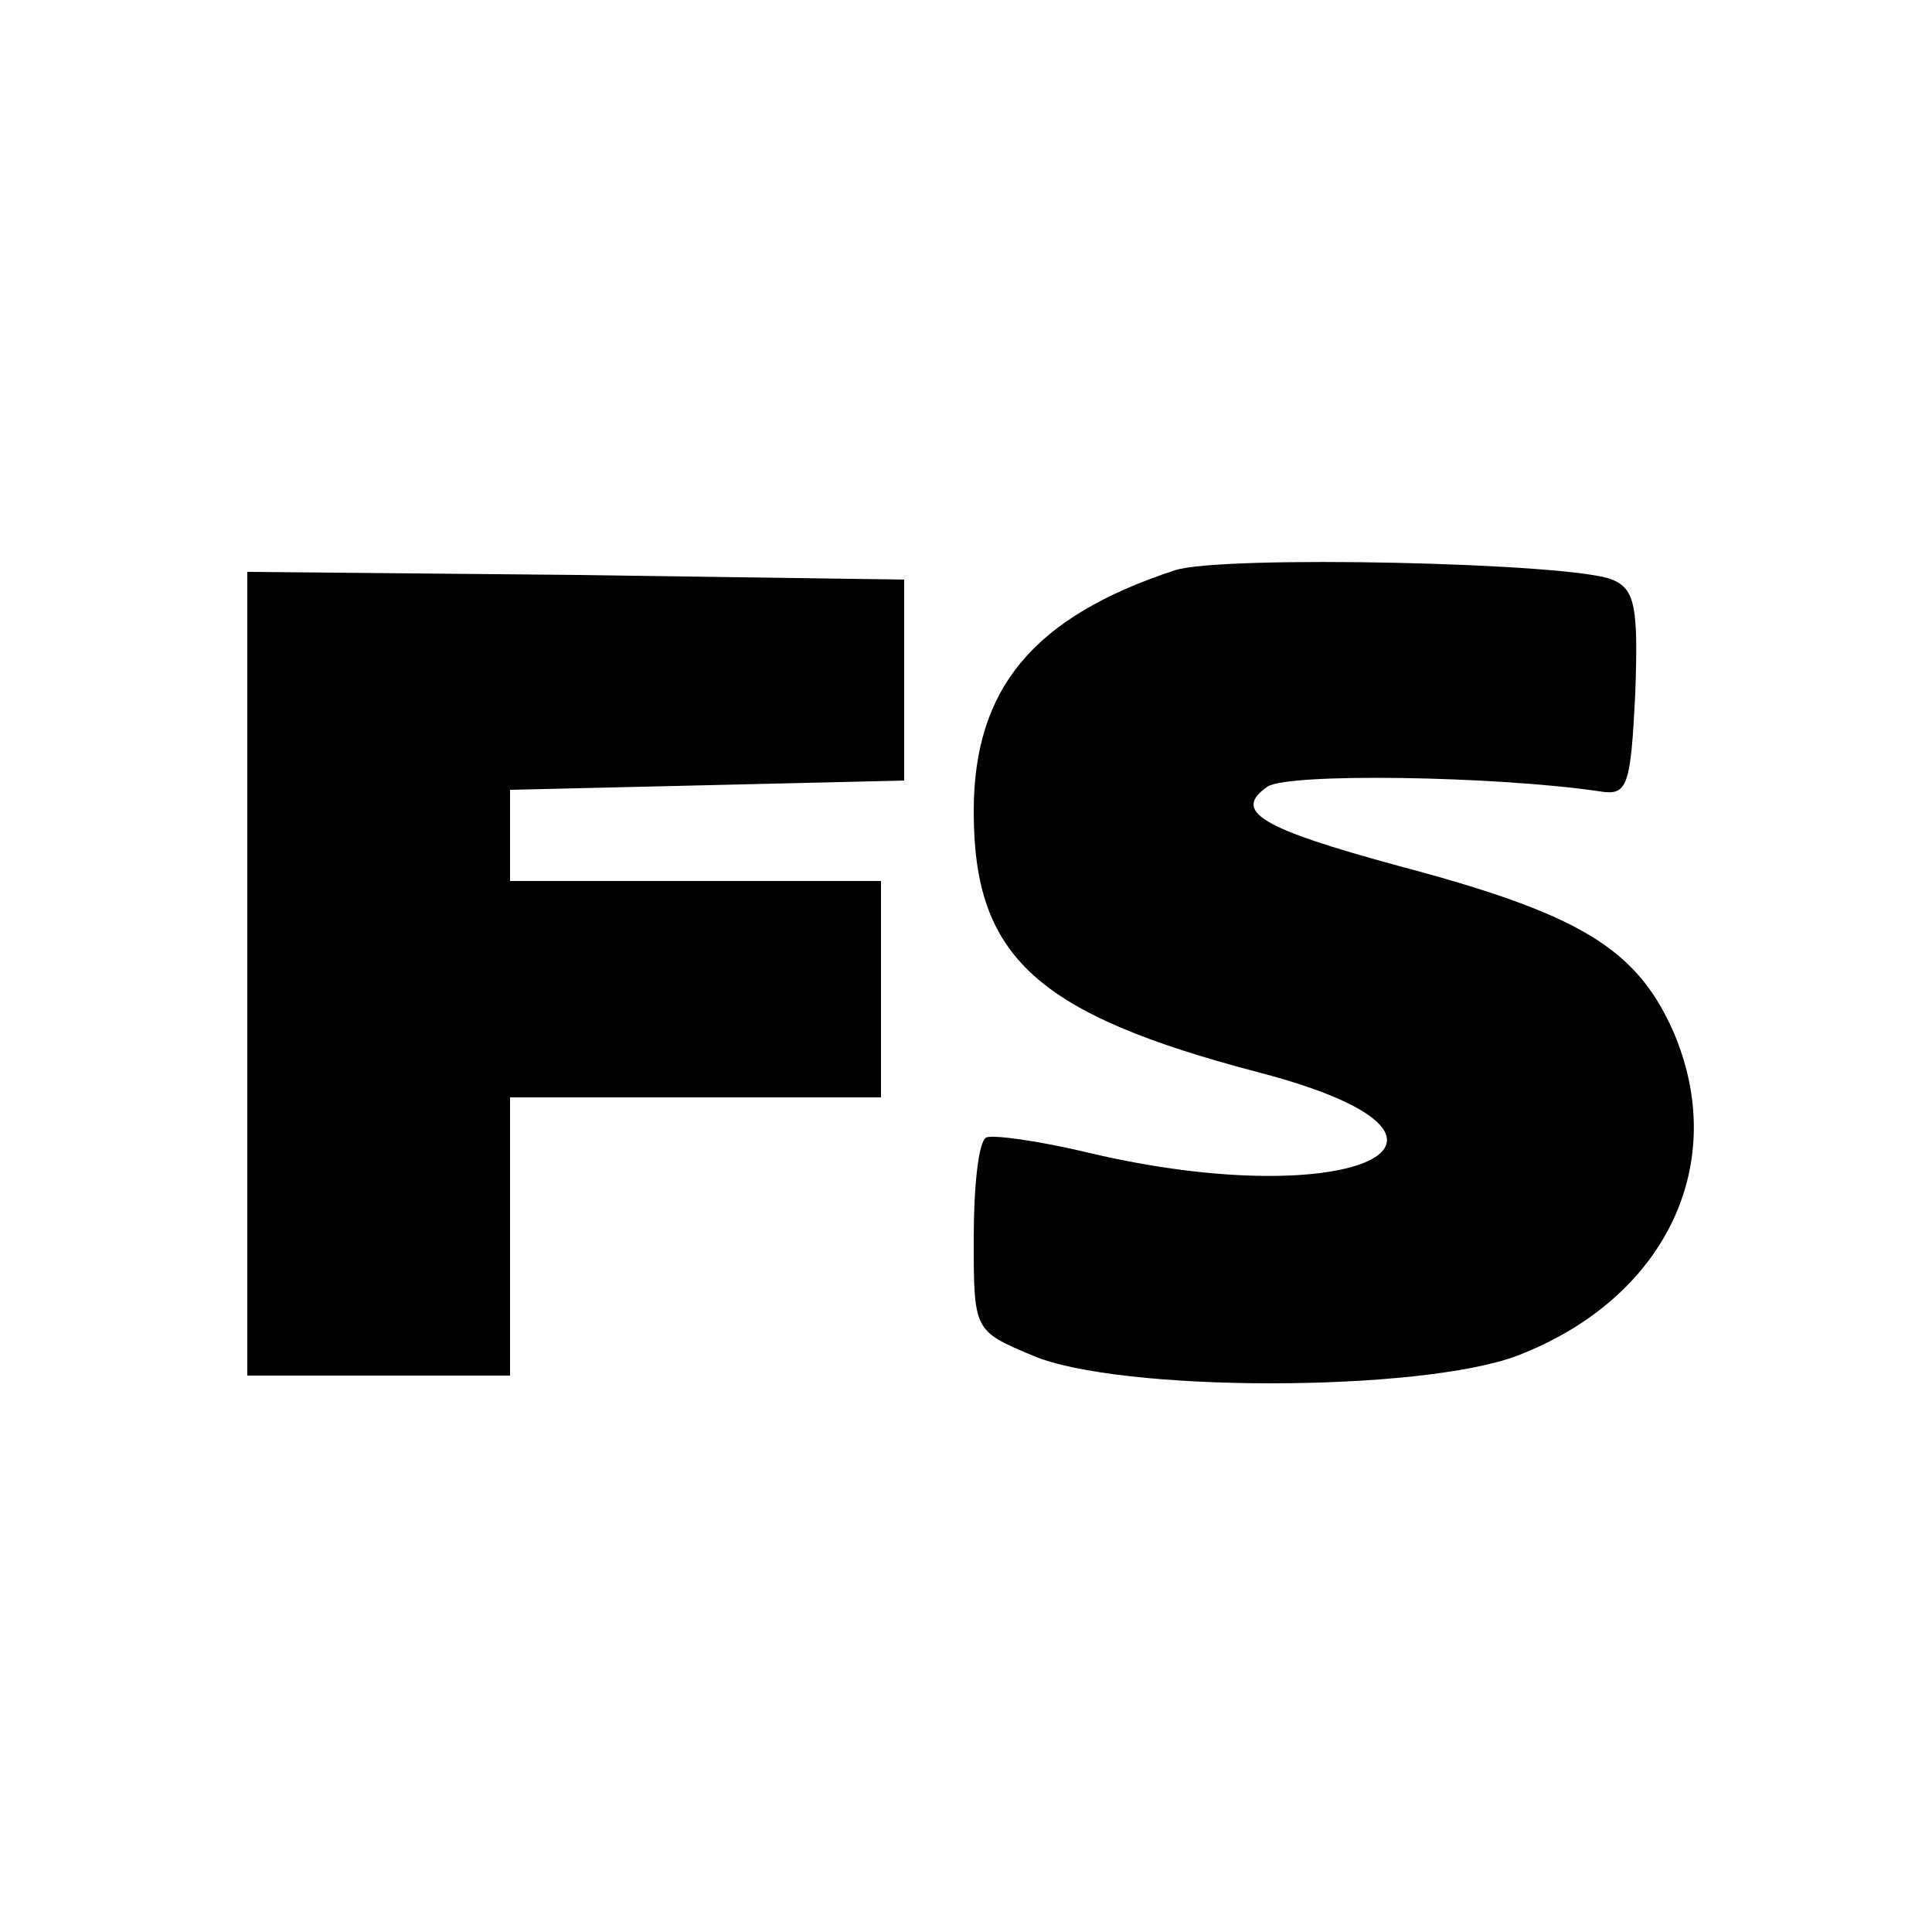
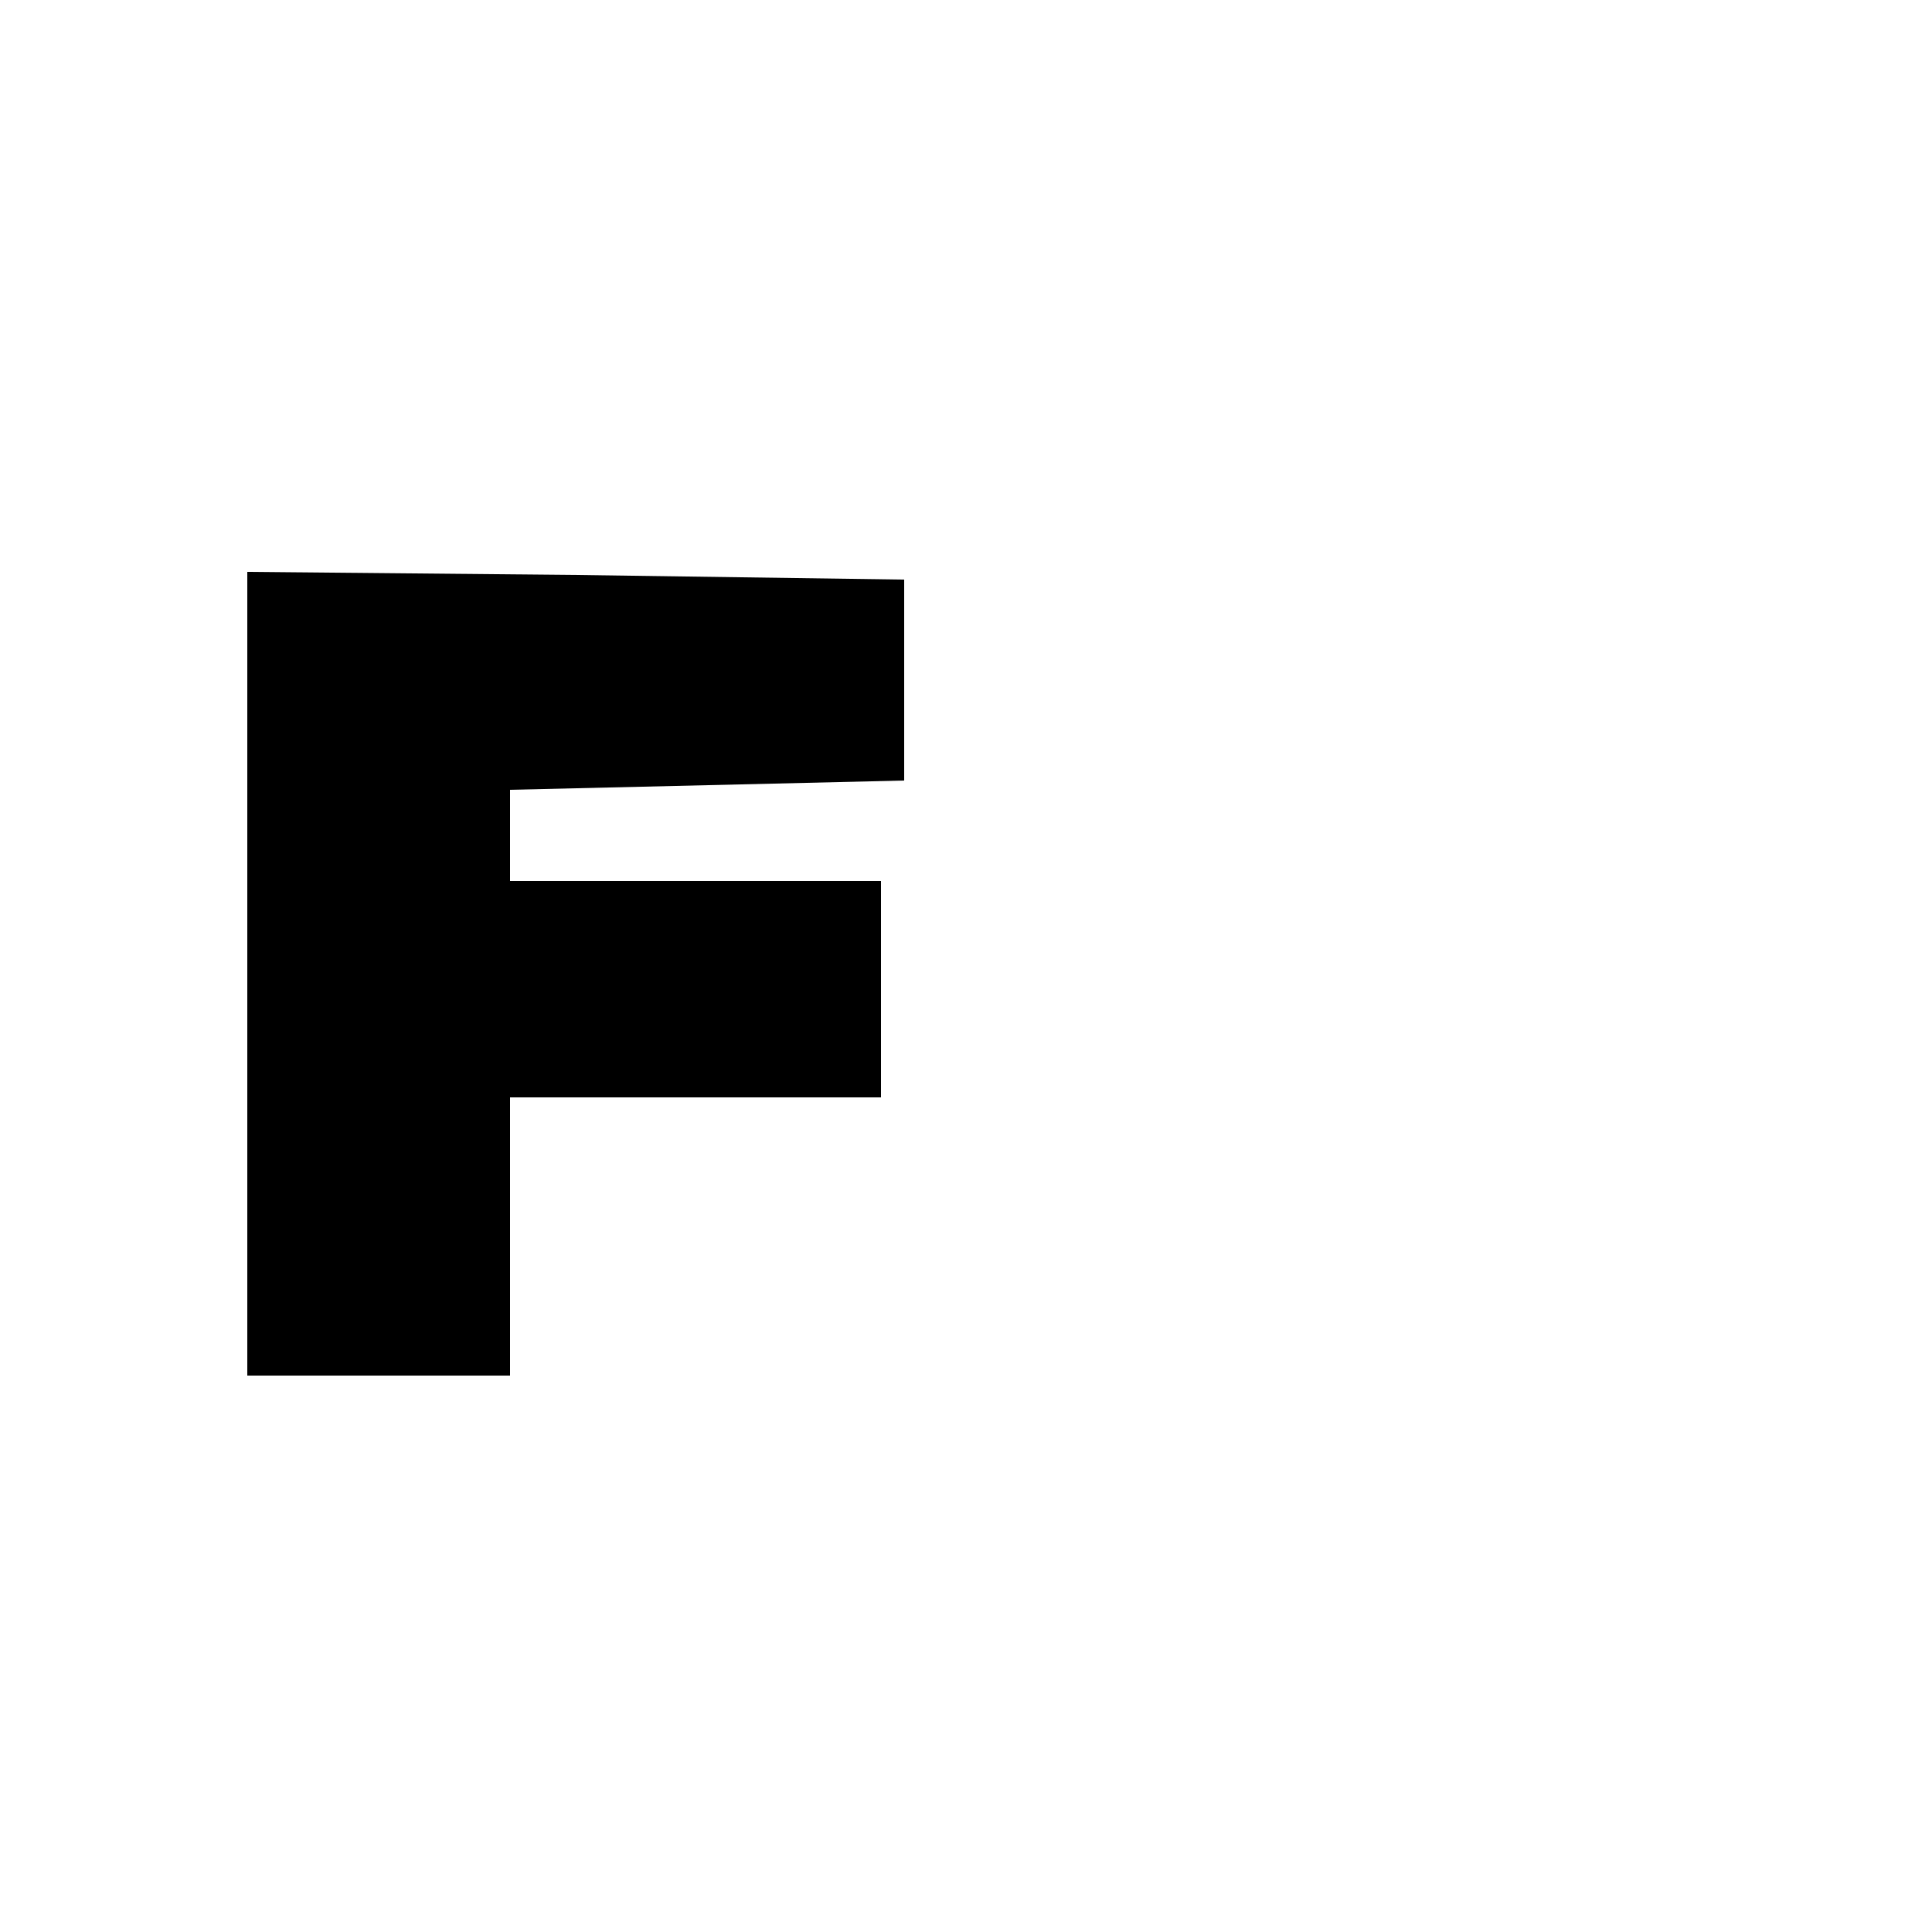
<svg xmlns="http://www.w3.org/2000/svg" version="1.0" width="125pt" height="125pt" viewBox="0 0 125 125" preserveAspectRatio="xMidYMid meet">
  <g transform="translate(0,125) scale(0.1,-0.1)" fill="#000000" stroke="none">
-     <path d="M760 881 c-91 -30 -130 -76 -130 -156 0 -94 40 -131 185 -169 164 -43 60 -92 -110 -52 -33 8 -63 12 -67 10 -5 -3 -8 -32 -8 -65 0 -60 0 -60 38 -76 56 -24 251 -24 314 0 96 37 138 125 100 211 -24 53 -61 75 -178 106 -88 24 -107 35 -84 51 13 9 147 7 215 -3 18 -3 20 3 23 63 2 56 0 68 -15 74 -26 11 -253 16 -283 6z" />
    <path d="M160 620 l0 -260 85 0 85 0 0 90 0 90 120 0 120 0 0 70 0 70 -120 0 -120 0 0 30 0 29 128 3 127 3 0 65 0 65 -212 3 -213 2 0 -260z" />
  </g>
</svg>